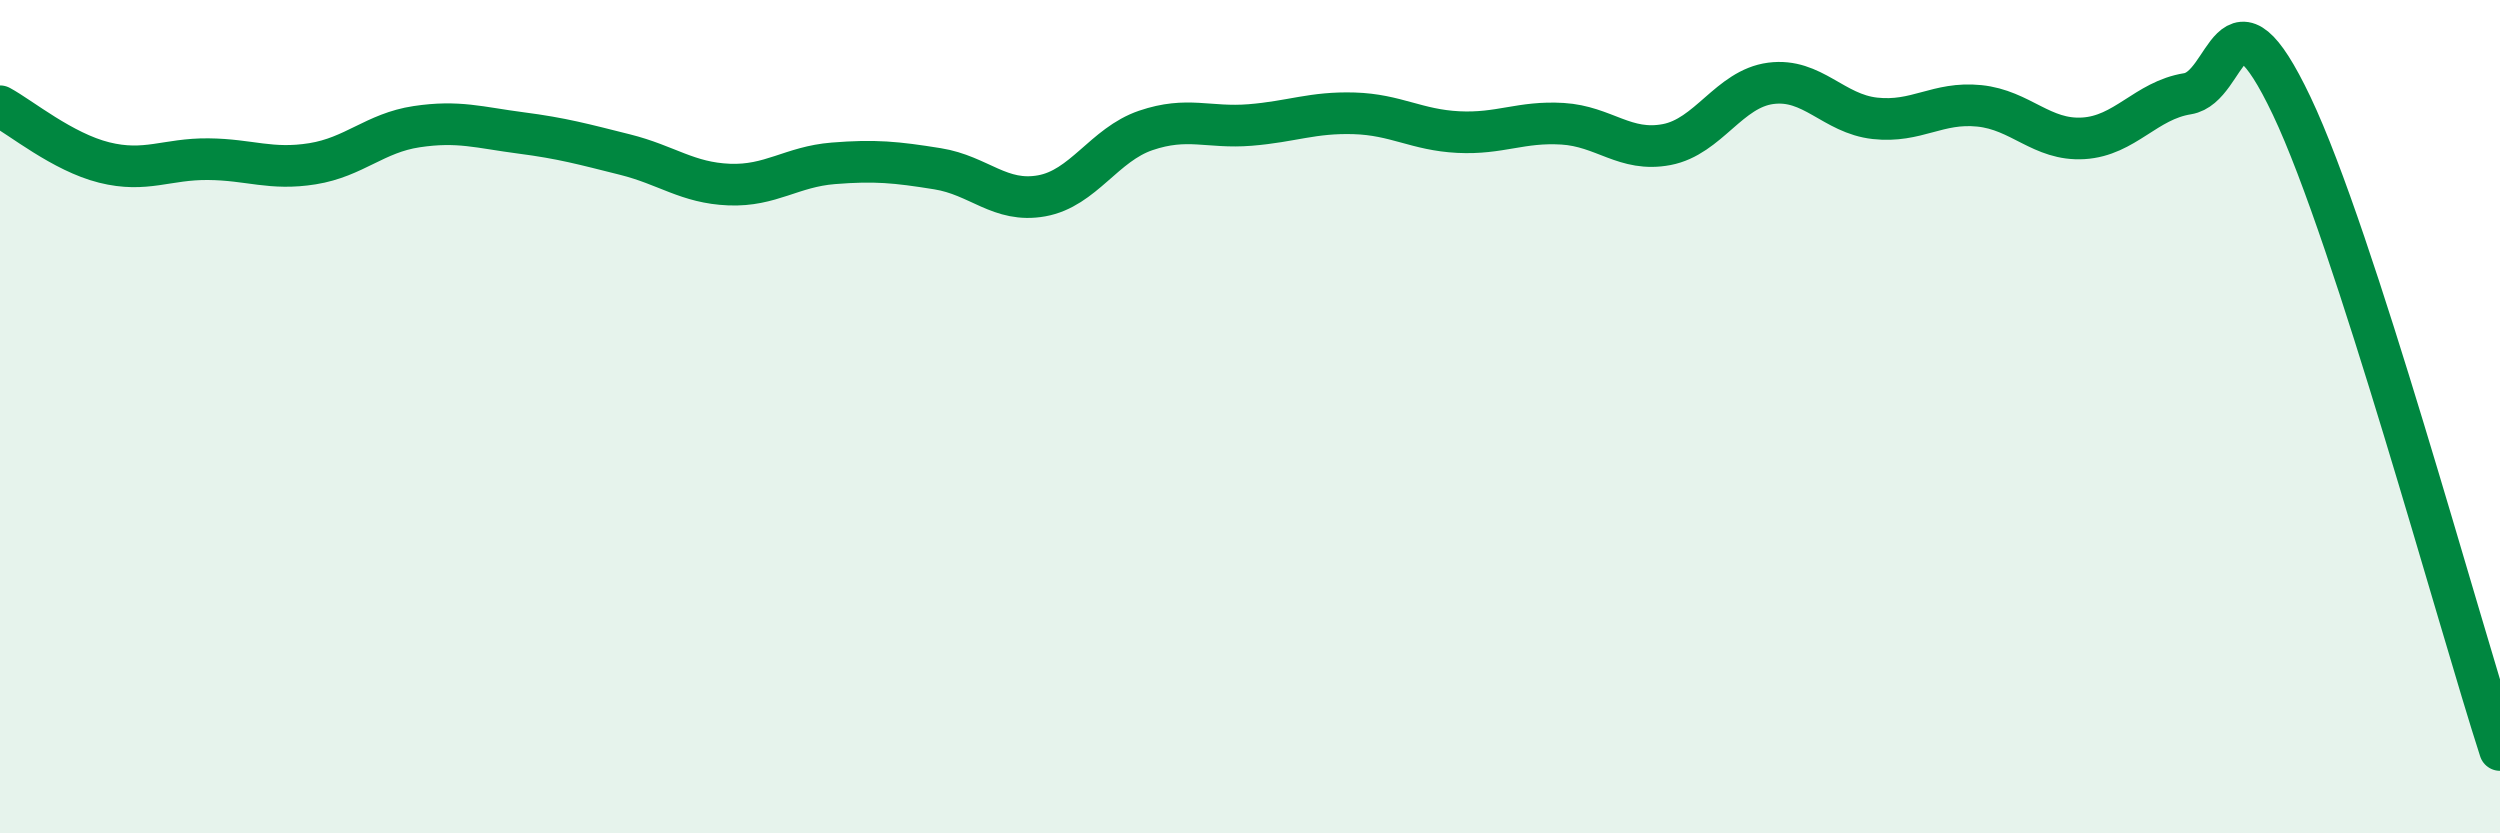
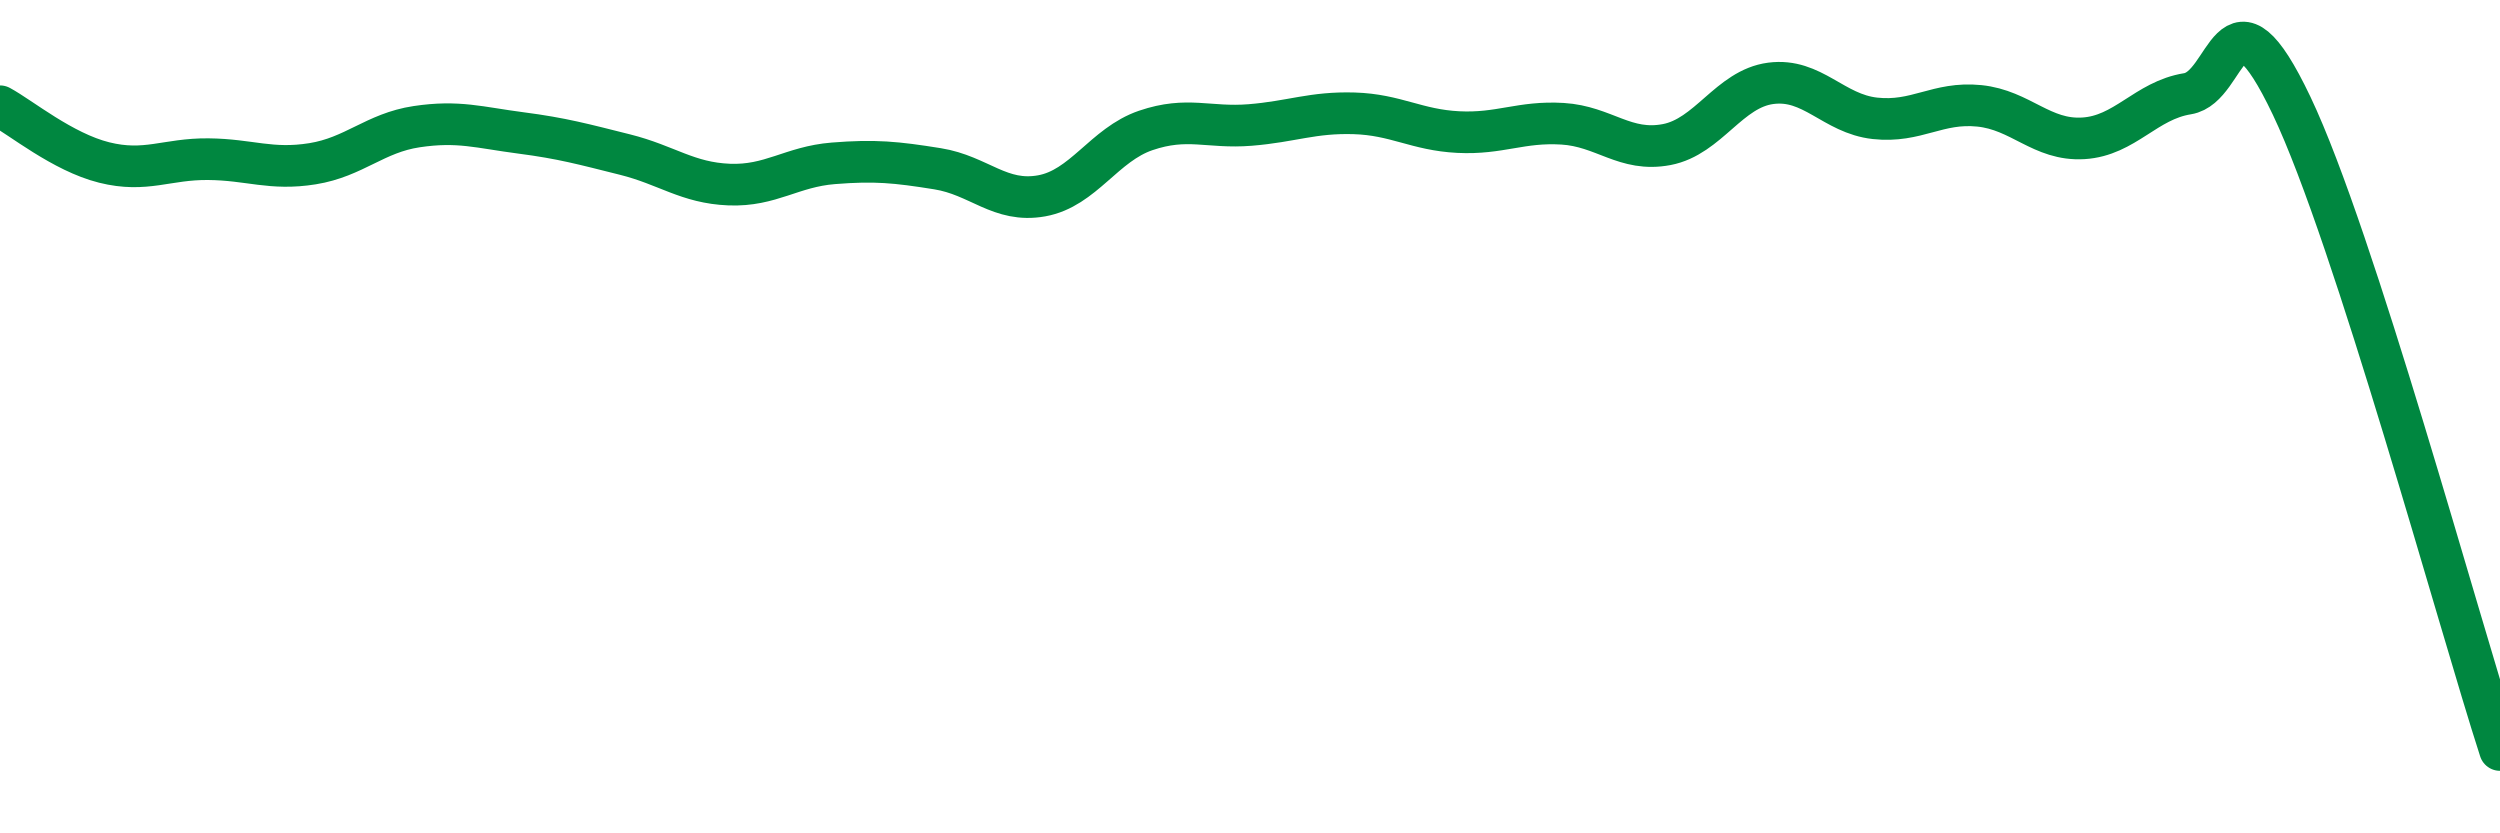
<svg xmlns="http://www.w3.org/2000/svg" width="60" height="20" viewBox="0 0 60 20">
-   <path d="M 0,2.55 C 0.5,2.82 1.5,3.65 2.5,3.9 C 3.5,4.15 4,3.81 5,3.82 C 6,3.83 6.5,4.09 7.5,3.93 C 8.5,3.77 9,3.19 10,3.04 C 11,2.89 11.5,3.06 12.5,3.19 C 13.5,3.32 14,3.46 15,3.71 C 16,3.96 16.5,4.39 17.5,4.43 C 18.5,4.47 19,4 20,3.92 C 21,3.84 21.5,3.89 22.5,4.05 C 23.5,4.21 24,4.88 25,4.7 C 26,4.52 26.5,3.47 27.5,3.13 C 28.5,2.79 29,3.08 30,3 C 31,2.92 31.5,2.69 32.5,2.72 C 33.5,2.75 34,3.12 35,3.17 C 36,3.22 36.5,2.91 37.5,2.97 C 38.5,3.03 39,3.66 40,3.47 C 41,3.28 41.5,2.13 42.5,2 C 43.5,1.87 44,2.73 45,2.84 C 46,2.95 46.5,2.44 47.5,2.54 C 48.5,2.64 49,3.38 50,3.32 C 51,3.26 51.5,2.41 52.5,2.25 C 53.5,2.09 53.5,-0.61 55,2.54 C 56.5,5.69 59,14.91 60,18L60 20L0 20Z" fill="#008740" opacity="0.1" stroke-linecap="round" stroke-linejoin="round" />
  <path d="M 0,2.55 C 0.5,2.82 1.5,3.65 2.5,3.9 C 3.5,4.15 4,3.81 5,3.82 C 6,3.83 6.5,4.09 7.5,3.93 C 8.5,3.77 9,3.19 10,3.04 C 11,2.89 11.5,3.06 12.5,3.19 C 13.5,3.32 14,3.46 15,3.71 C 16,3.96 16.5,4.39 17.5,4.43 C 18.5,4.47 19,4 20,3.92 C 21,3.84 21.5,3.89 22.5,4.05 C 23.5,4.21 24,4.88 25,4.7 C 26,4.52 26.5,3.47 27.5,3.13 C 28.5,2.79 29,3.08 30,3 C 31,2.92 31.5,2.69 32.5,2.72 C 33.5,2.75 34,3.12 35,3.17 C 36,3.22 36.5,2.91 37.5,2.97 C 38.5,3.03 39,3.66 40,3.47 C 41,3.28 41.5,2.13 42.5,2 C 43.5,1.87 44,2.73 45,2.84 C 46,2.95 46.5,2.44 47.5,2.54 C 48.5,2.64 49,3.38 50,3.32 C 51,3.26 51.5,2.41 52.5,2.25 C 53.5,2.09 53.5,-0.61 55,2.54 C 56.5,5.69 59,14.91 60,18" stroke="#008740" stroke-width="1" fill="none" stroke-linecap="round" stroke-linejoin="round" />
</svg>